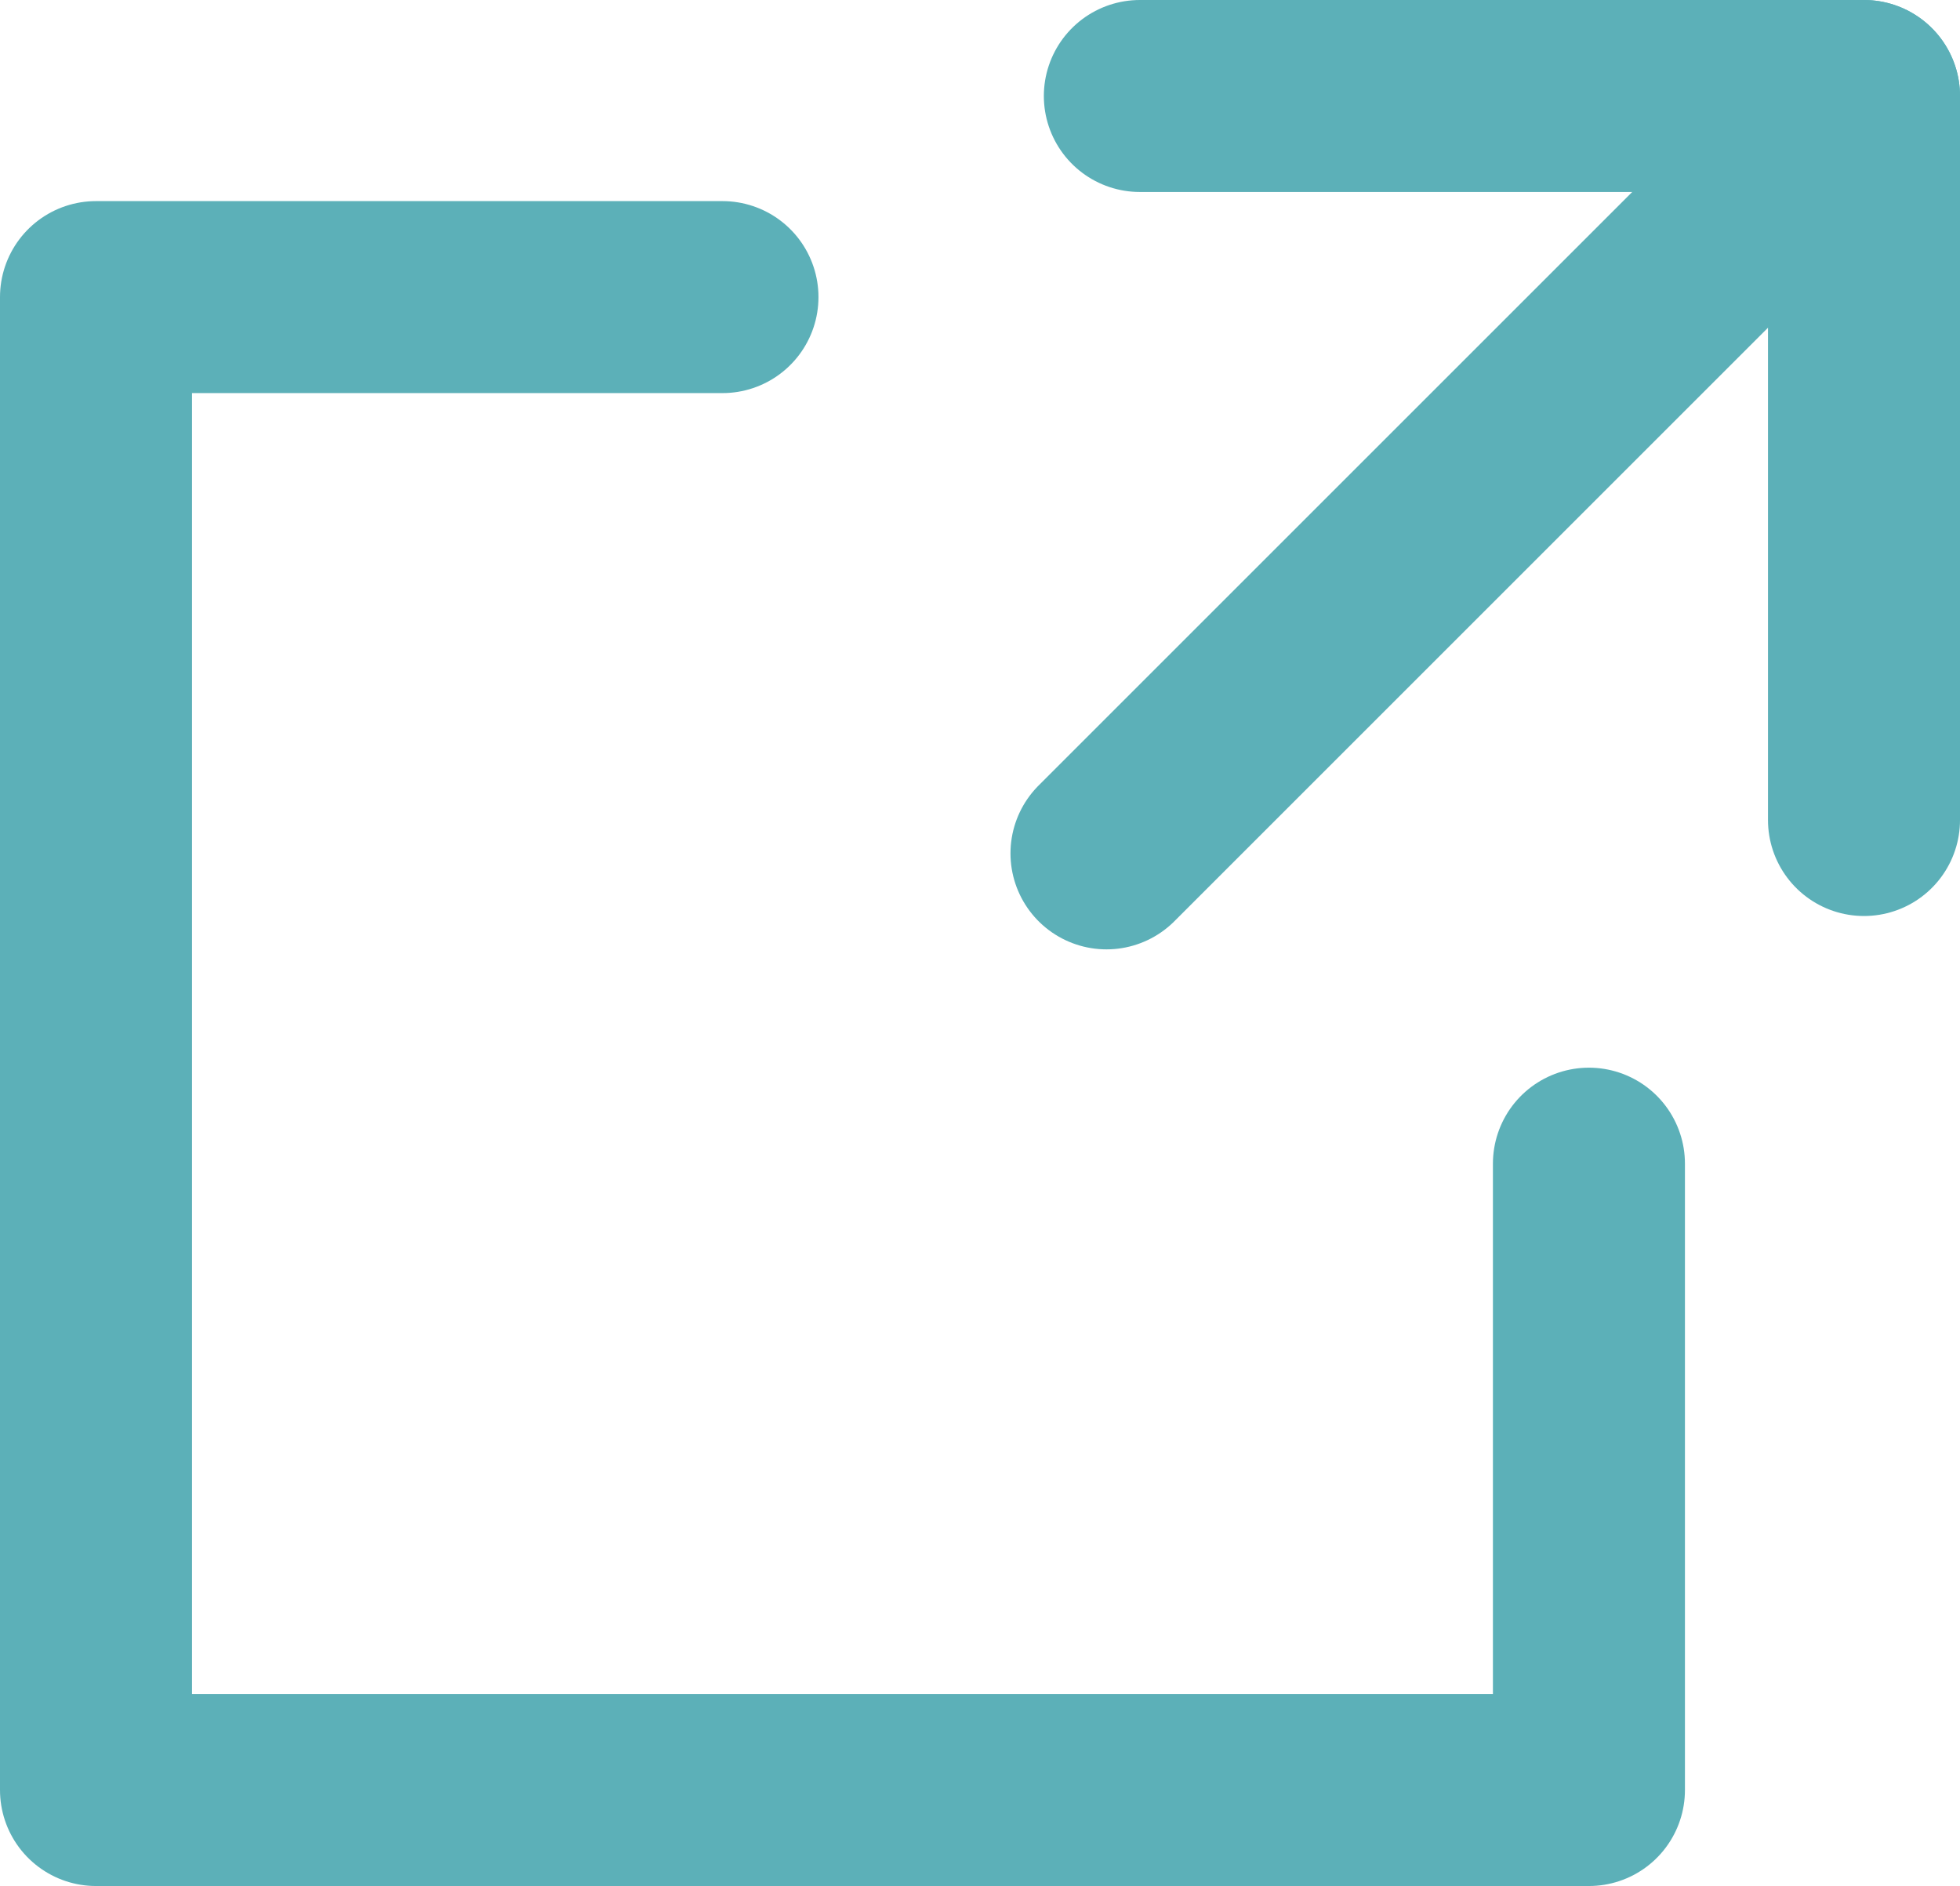
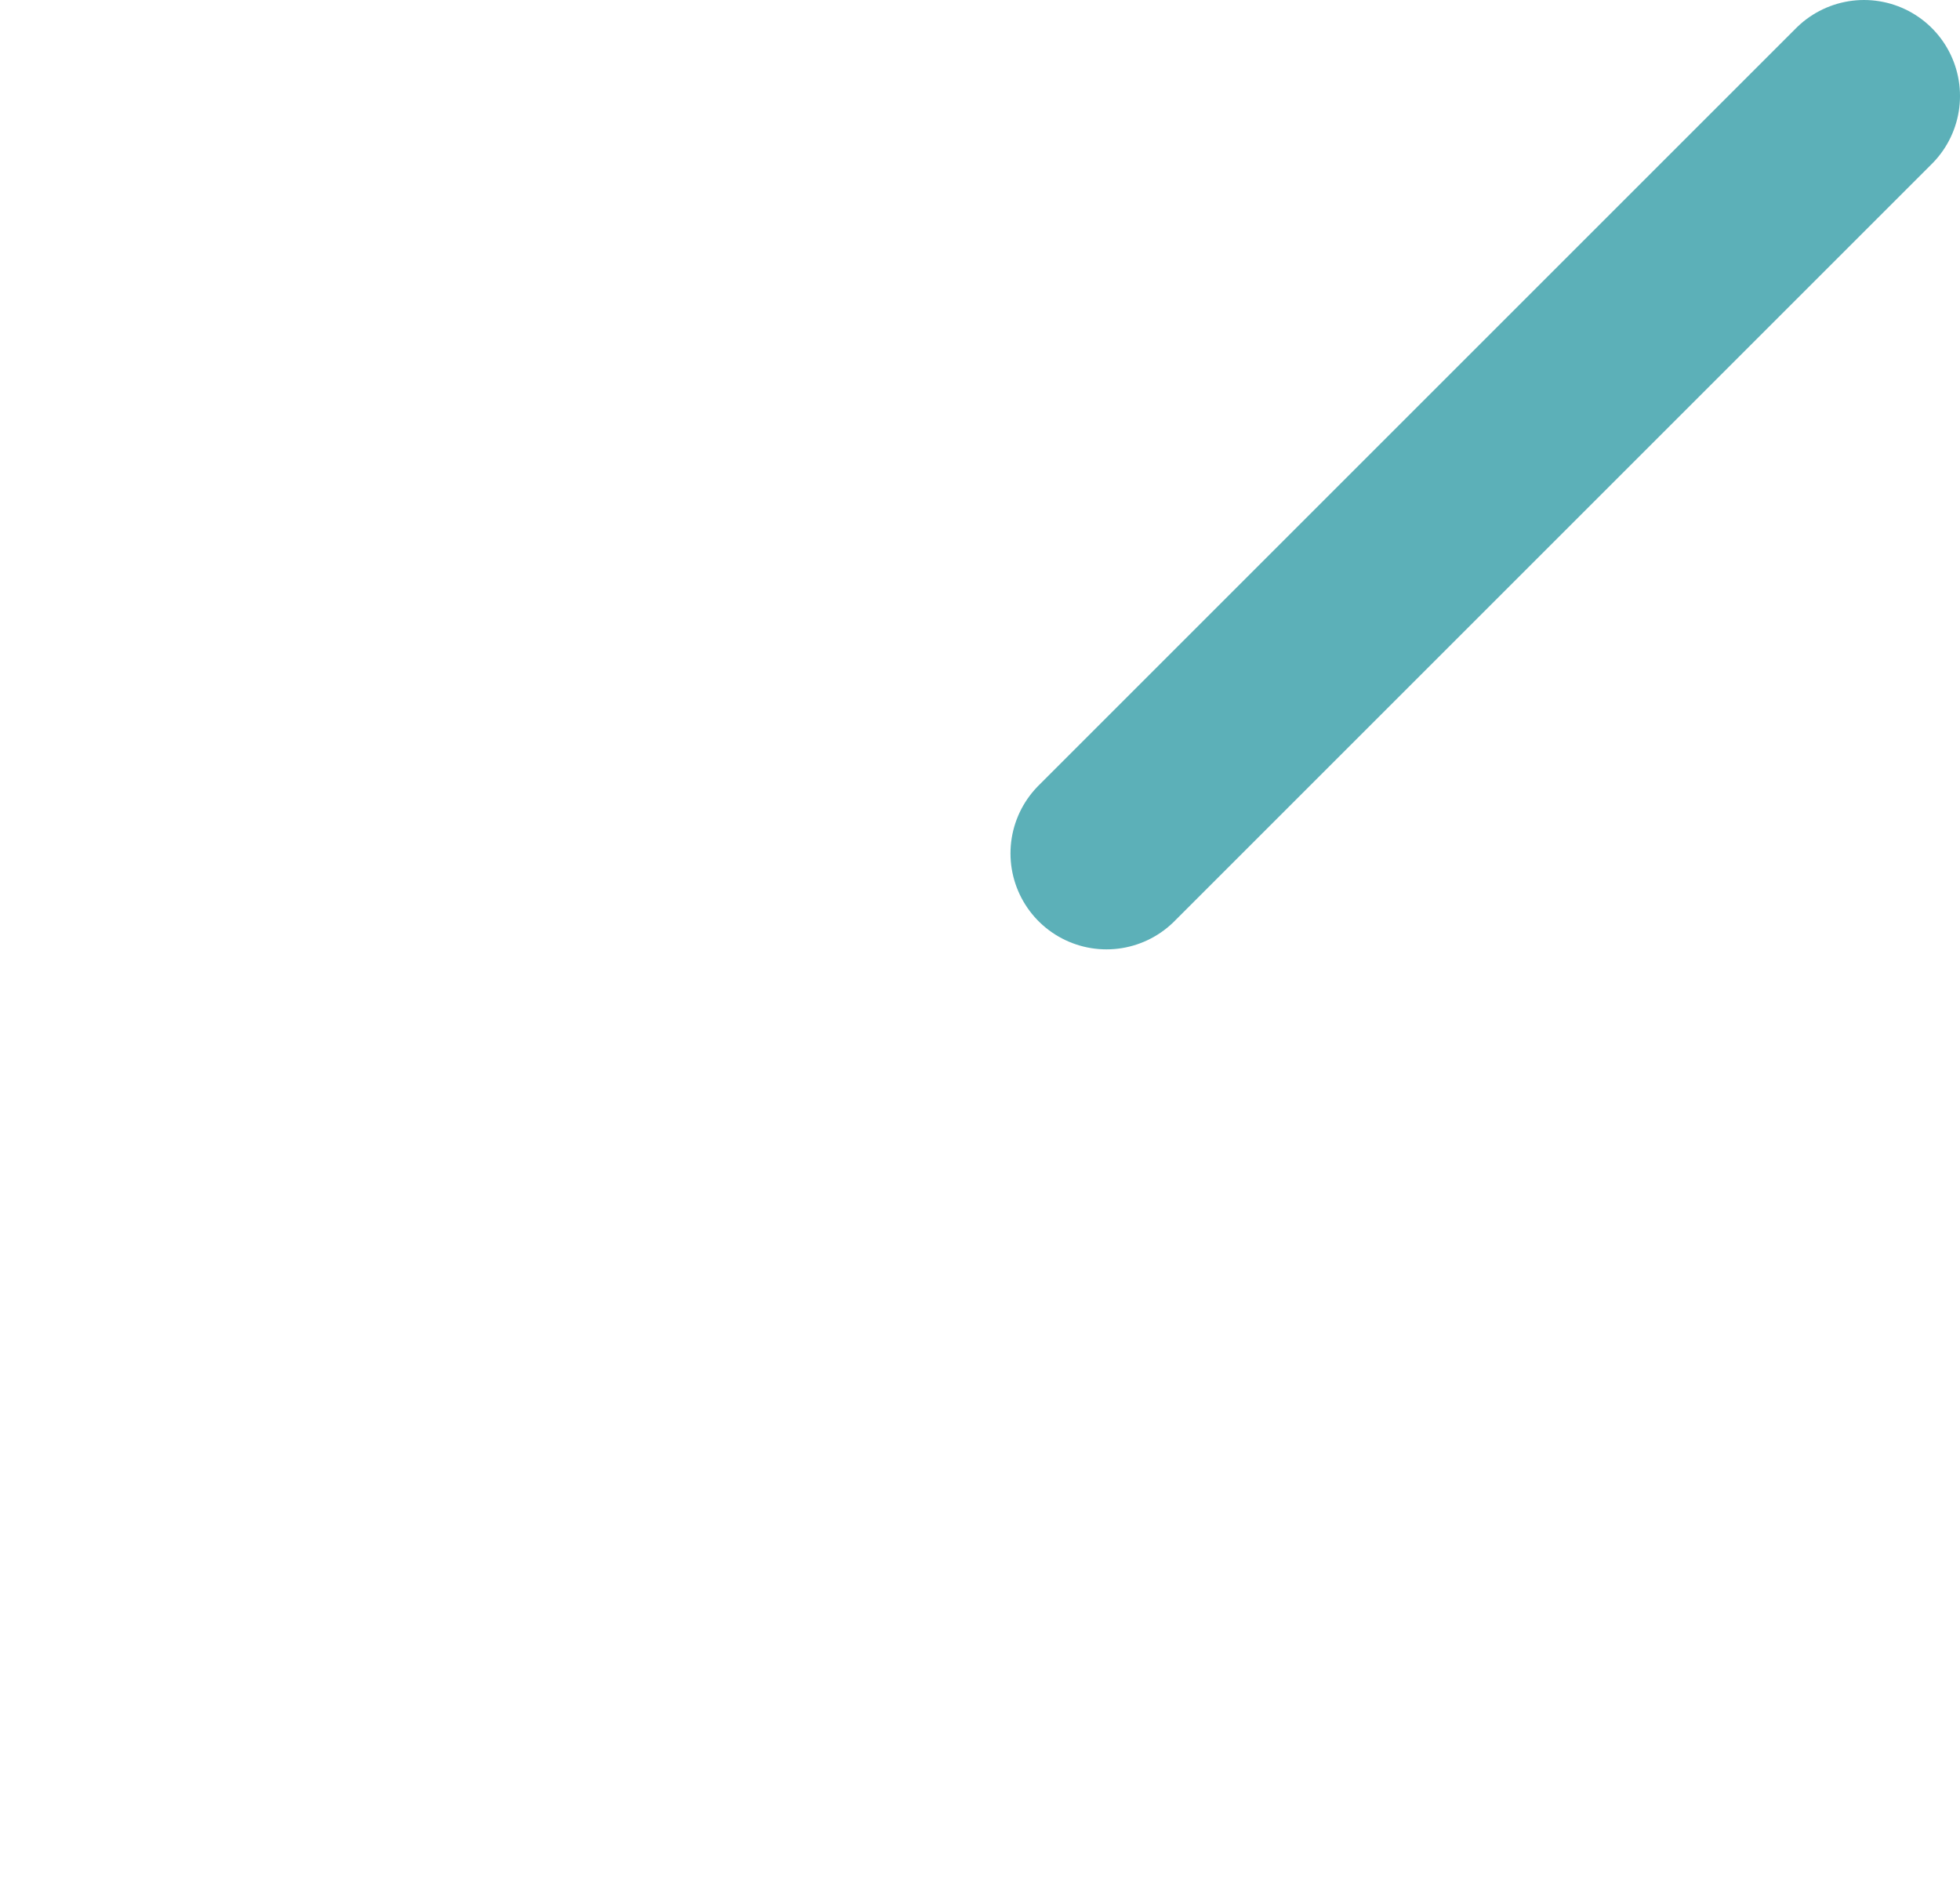
<svg xmlns="http://www.w3.org/2000/svg" viewBox="0 0 81.66 78.59">
  <defs>
    <style>.cls-1{fill:none;stroke:#5cb0b8;stroke-linecap:round;stroke-linejoin:round;stroke-width:8px;}</style>
  </defs>
  <title>アセット 1</title>
  <g id="レイヤー_2" data-name="レイヤー 2">
    <g id="レイヤー_1-2" data-name="レイヤー 1">
      <g id="レイヤー_2-2" data-name="レイヤー 2">
        <g id="レイヤー_1-2-2" data-name="レイヤー 1-2">
-           <polyline class="cls-1" points="47.49 4 77.66 4 77.66 34.17" />
          <line class="cls-1" x1="77.66" y1="4" x2="46.1" y2="35.56" />
-           <polyline class="cls-1" points="30.1 12.38 4 12.38 4 74.59 66.2 74.59 66.2 48.49" />
        </g>
      </g>
    </g>
  </g>
</svg>